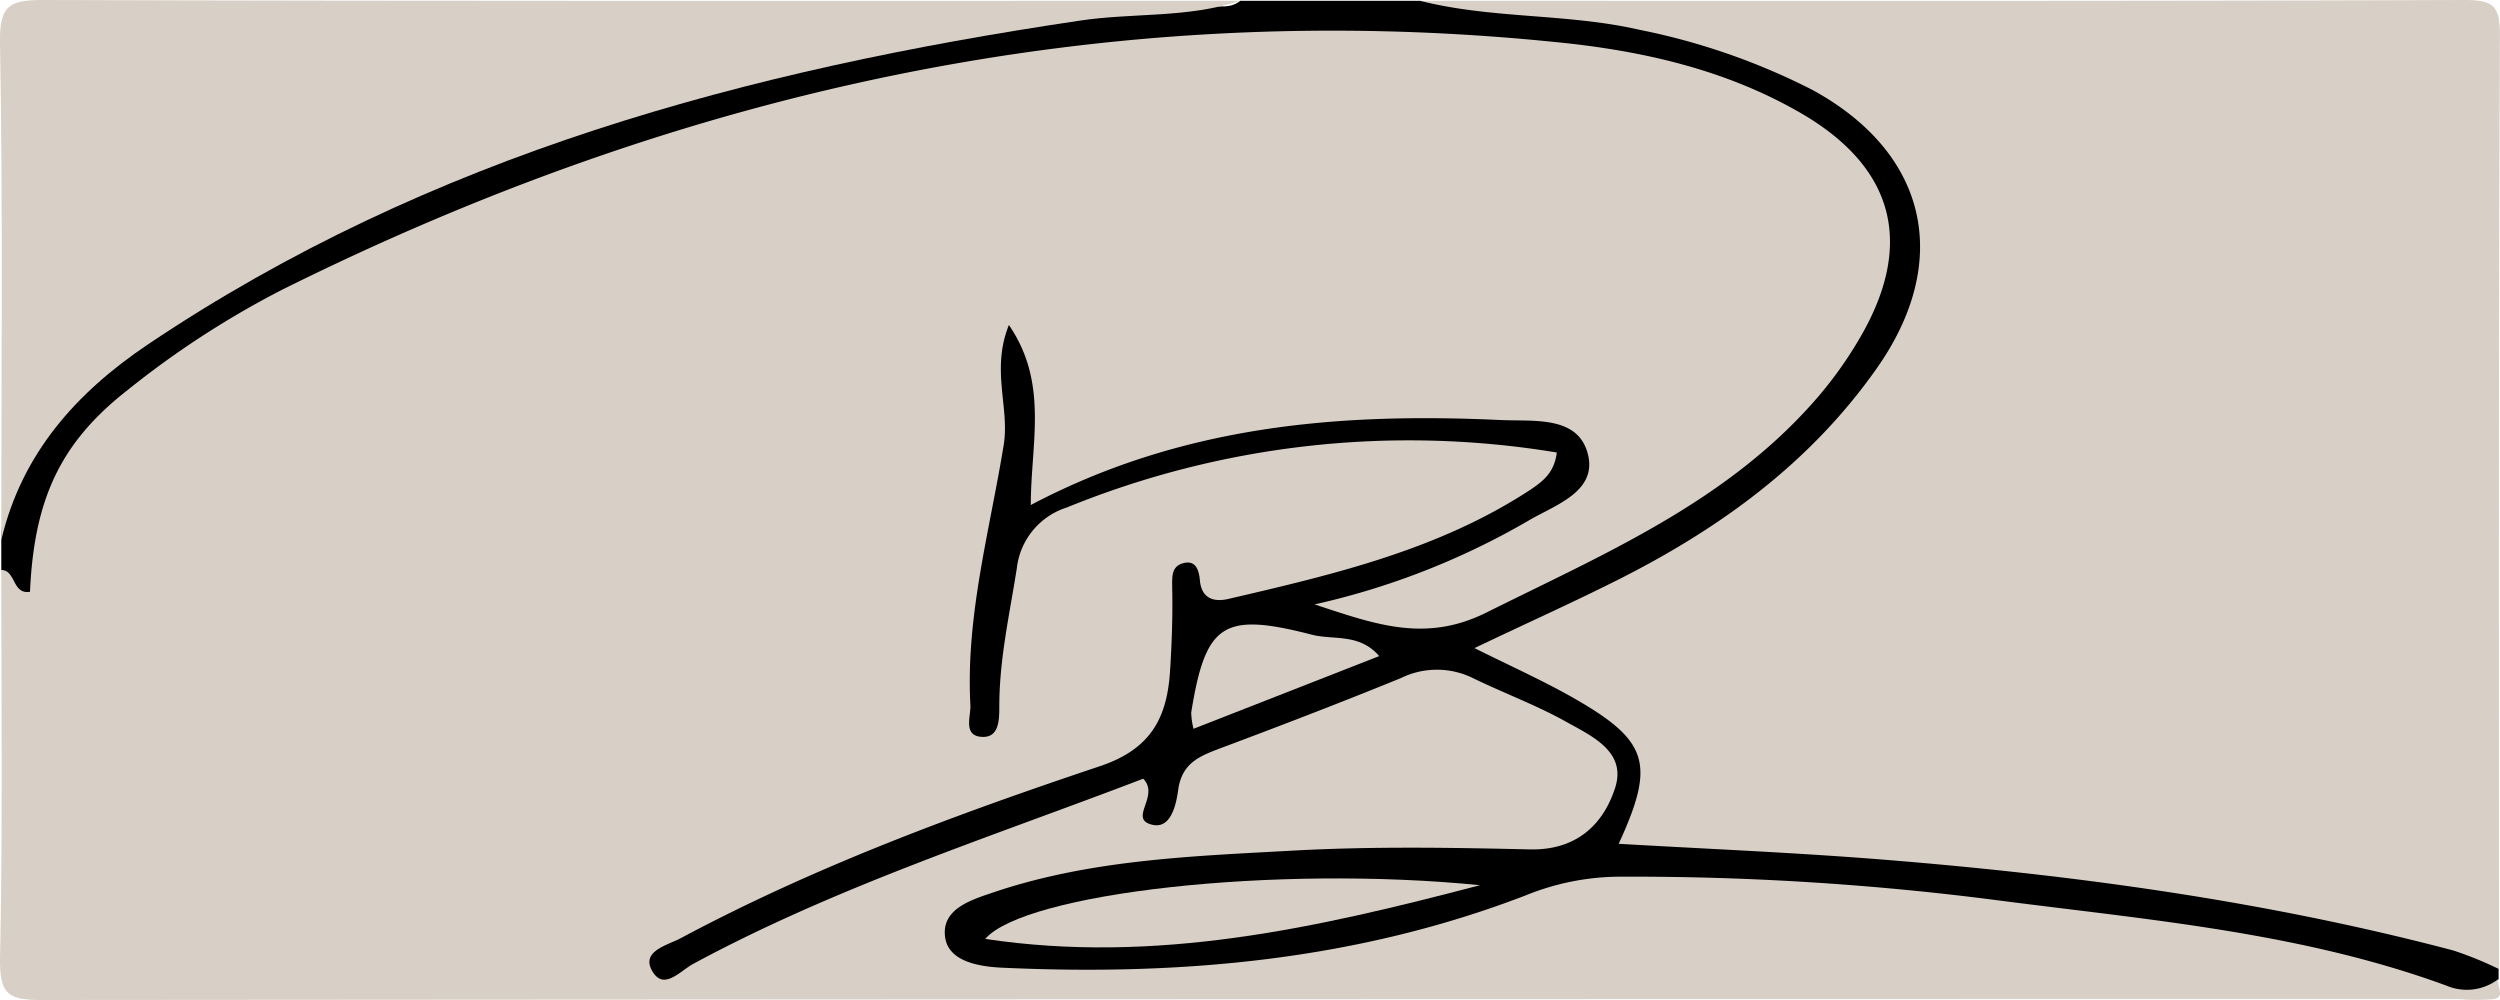
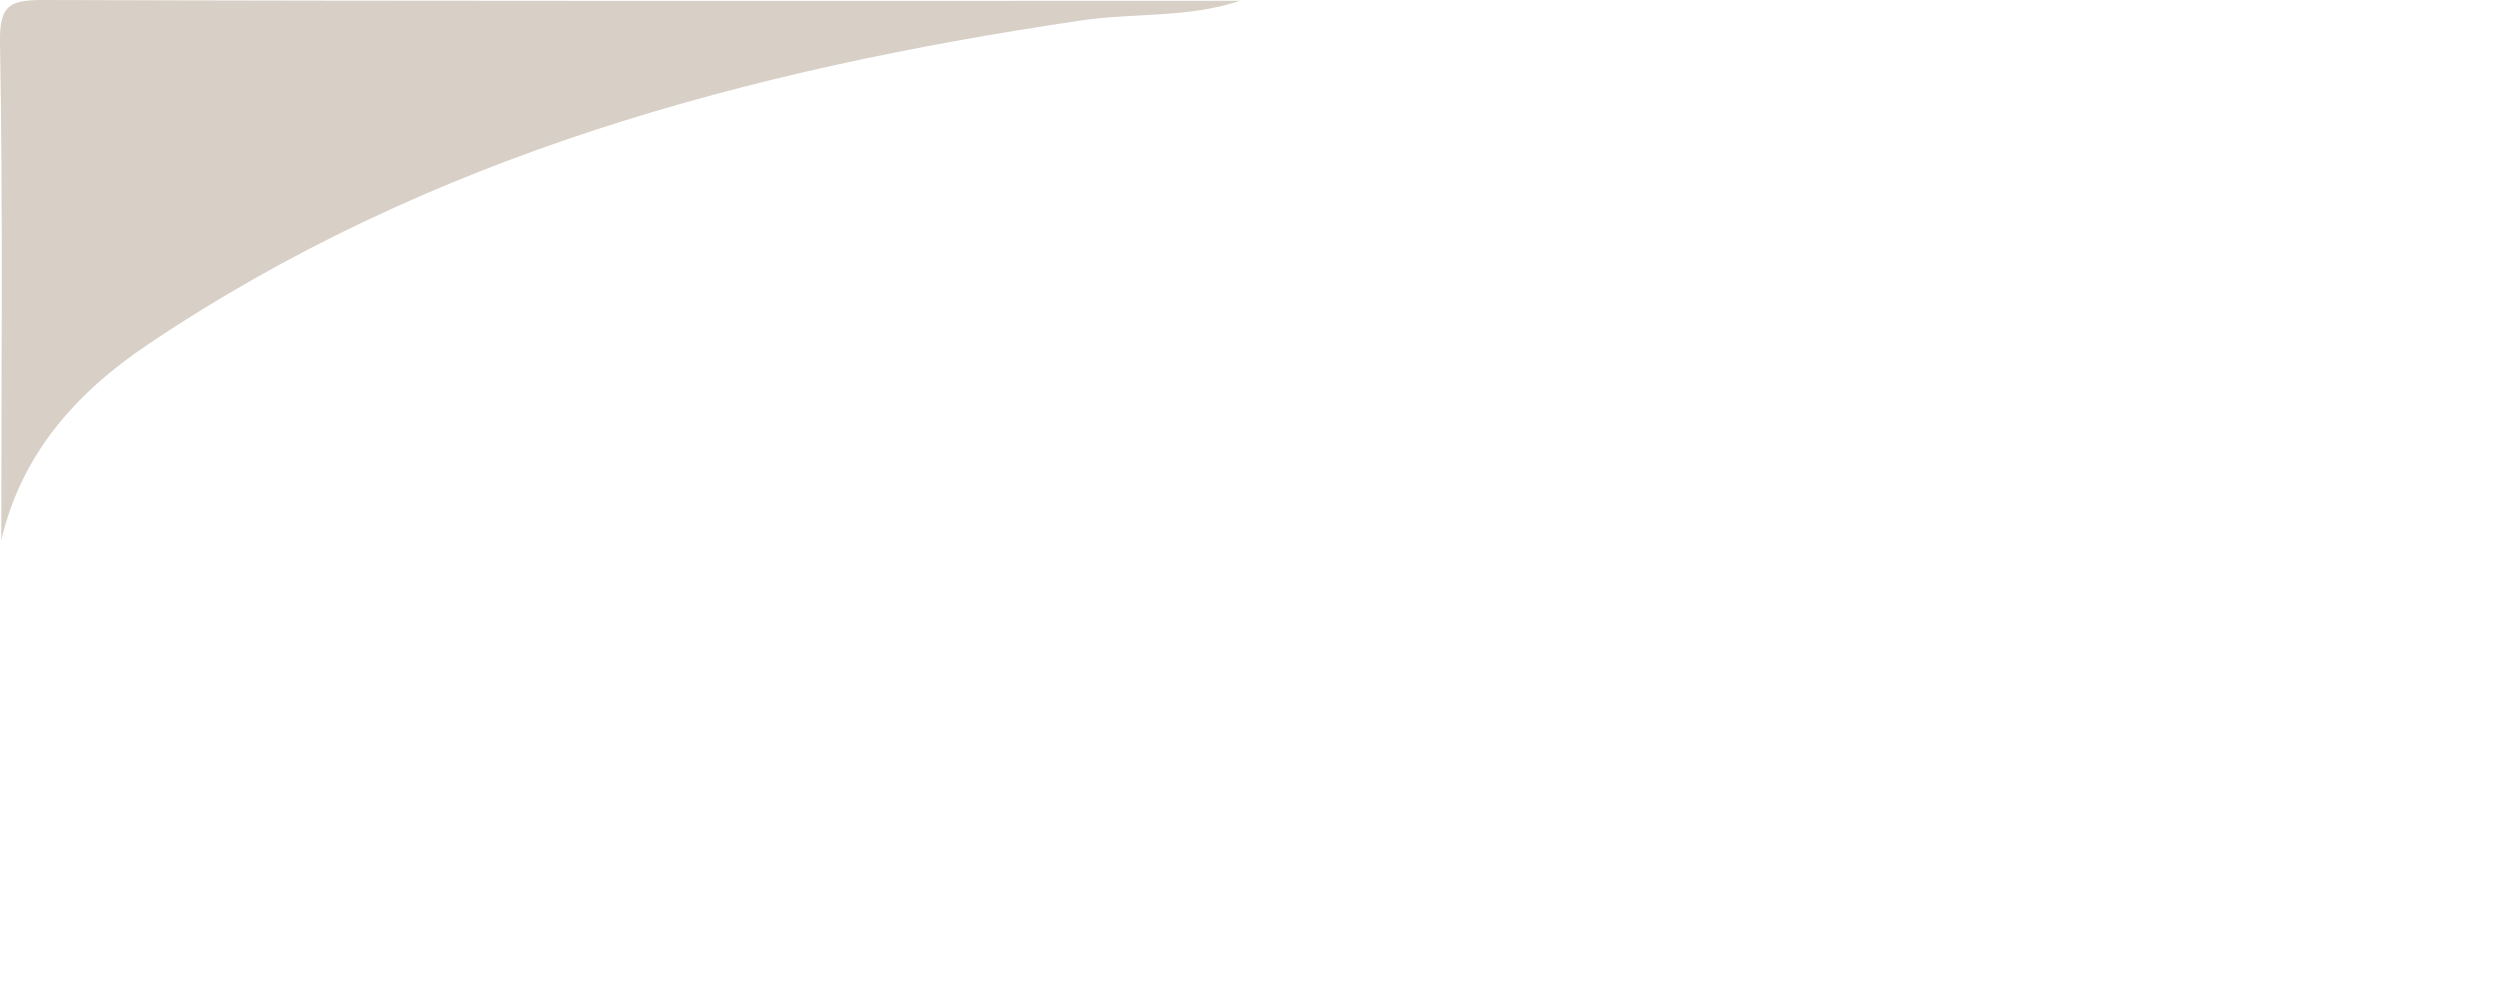
<svg xmlns="http://www.w3.org/2000/svg" id="Layer_1" data-name="Layer 1" viewBox="0 0 250 100">
  <defs>
    <style>
.cls-1{fill:#D8CFC6;}
</style>
  </defs>
-   <path class="cls-1" d="M249.9,97.91c-.35.62.72,1.73-.51,2a20.18,20.18,0,0,1-3.48,0Q125,99.9,4.13,100C.71,100,0,99.34,0,95.91.28,82.94.13,70,.13,57A2.55,2.55,0,0,0,1.54,55c.38-8.12,5.52-13.44,11.32-17.93,15.31-11.85,33-18.86,51.37-24.49a257.42,257.42,0,0,1,36.17-8.5A200.78,200.78,0,0,1,150,2.37c9,.84,17.7,1.94,26.1,5.21a31.52,31.52,0,0,1,10.4,6.7c4.08,4,5,9.1,3.3,14.59-3,10.05-10.69,16.32-18.67,22.15s-17.44,9.42-26.34,13.81c-2.1,1-11.88-1.25-13.22-3-1.93-2.52.56-2.72,2-3.13,6.71-2,13.25-4.34,19.23-8.06a20.19,20.19,0,0,0,2.16-1.25c1.2-1,2.22-2.06,1.79-3.77s-1.84-1.82-3.13-2c-6.44-1.08-13-.87-19.4-.43a87.65,87.65,0,0,0-26,5.82c-1.81.71-3.81,3.08-5.83.82-1.8-2-.47-4.42.15-6.63-1.77,3.42-.27,7.42-2,10.85s-.23,7.25-1.67,9.69c-.32,1.57.46.74-.2.86-.16,0-.13-.12-.1-.48.07-1,1-1.8.86-2.78-1.27-8.72,4.84-11,11.28-13.25,12.71-4.48,25.82-5.56,39.16-5,.82,0,1.64.36,2.43.42,1.89.12,3.85.22,4.35,2.39s-1.15,3.24-2.8,4.22c-4.16,2.46-8.36,5-13,6.23-6.39,1.71-12.31,5.18-19.14,5.19A2.89,2.89,0,0,0,118.5,65c.65,7.66-2.62,11.52-10.14,13.83a248.65,248.65,0,0,0-33.9,13.26c-1.58,1-1.78.29-1.47.87a3.59,3.59,0,0,0,.43-.21c13-6.6,26.9-10.74,40.29-16.24,8.08-3.32,16.46-5.88,24.31-9.75,4-2,7.73-2.3,11.67.26,2.92,1.9,6.3,3,9.27,4.86,2.47,1.52,4.94,3.83,4,6.81-1,3.28-2.7,6.63-6.8,7.69-5.22,1.35-10.42.08-15.59,0a202.4,202.4,0,0,0-36.55,3,5.22,5.22,0,0,0-2,.32c-1.43.89-3.93.91-3.61,3.42s2.46,2.17,4.29,2.26c14.87.76,29.38-1.44,43.72-5.16,3.21-.83,5.59-3.73,9-3.82,8.69-.2,17.43-.48,26.09.34,8.17.77,16.35,1.62,24.51,2.6,12.38,1.49,24.65,3.35,36.65,6.75C245.08,96.8,247.53,97.2,249.9,97.91Z" />
-   <path class="cls-1" d="M142,.08c34.8,0,69.6.05,104.4-.08,3,0,3.6.6,3.59,3.58-.14,31.11-.09,62.22-.09,93.33-5.1,1.21-9.48-1.76-14.19-2.68a428,428,0,0,0-51.1-7c-6.71-.48-13.38-.61-20.09-.79-3.83-.1-4.55-1.39-3-4.82,2.08-4.54,1.34-7.14-3.16-9.93-2.54-1.57-5.33-2.72-8-4.09-1.27-.65-3-.89-3-2.88s1.66-2.43,3-3c8.5-3.4,16.65-7.51,23.81-13.21,6.5-5.17,12.67-10.76,15.31-19.13,2.16-6.88.74-12-4.92-16.45-8.24-6.51-18.06-8.69-28.16-9.87-3.9-.46-7.8-.93-11.73-1.1C143.47,2,141.9,2.14,142,.08Z" />
-   <path d="M142,.08c7.23,1.83,14.76,1.24,22,2.91a66.63,66.63,0,0,1,17.24,6c11.57,6.32,14,17.15,6.39,27.91-6.58,9.33-15.47,15.82-25.5,20.91-4.66,2.36-9.43,4.49-14.68,7,3.47,1.73,6.56,3.12,9.5,4.76,7.93,4.46,8.65,6.68,4.92,14.81,8.79.51,17.49.87,26.17,1.56,19.32,1.54,38.49,4.15,57.27,9.1a35.56,35.56,0,0,1,4.55,1.85v1a5.19,5.19,0,0,1-5.2.68C230.25,93.28,215,92,200,90.06a284.78,284.78,0,0,0-38.29-2.39,25.22,25.22,0,0,0-9.12,1.86c-16.85,6.49-34.47,8.07-52.36,7.24-2.19-.1-5.39-.56-5.72-3.06-.38-2.88,2.71-3.75,5-4.53,9.73-3.25,19.9-3.57,30-4.13,7.8-.42,15.65-.29,23.46-.11,4.62.11,7.35-2.43,8.55-6.18,1.14-3.57-2.3-5.13-4.81-6.53-3-1.69-6.32-2.91-9.44-4.43a8.15,8.15,0,0,0-7.16,0c-6,2.45-12,4.75-18,7-2.07.79-3.91,1.44-4.29,4.18-.19,1.37-.69,4-2.65,3.48-2.34-.59.84-2.87-.85-4.59-15,5.75-30.54,10.72-44.95,18.49-1.39.75-3,2.74-4.15.74s1.53-2.57,2.87-3.29c13.32-7.12,27.46-12.35,41.72-17.13C115,75,116.68,71.91,117,67.18c.18-2.78.28-5.58.22-8.37,0-1.08-.11-2.1,1-2.46,1.38-.44,1.68.7,1.77,1.7.18,1.89,1.49,2.16,2.86,1.84C133.34,57.45,143.83,55,153,49c1.26-.85,2.43-1.7,2.68-3.75a90.57,90.57,0,0,0-49,5.5,7.23,7.23,0,0,0-5,6.09c-.72,4.58-1.75,9.1-1.75,13.78,0,1.31,0,3.13-1.68,3.07-2-.06-1.15-2.06-1.21-3.19-.48-8.86,1.93-17.4,3.33-26,.61-3.75-1.29-7.49.52-12,4,5.84,2.19,11.8,2.19,18C118.21,42.52,133.94,41.26,150,42c3.26.16,7.59-.45,8.71,3.14,1.25,4-3.22,5.35-5.89,6.94a75.11,75.11,0,0,1-21.36,8.36c6.08,2,11.07,3.86,17.19.81,11.59-5.78,23.5-10.83,32.42-20.73a39.86,39.86,0,0,0,5.22-7.26c5.07-9.08,3-16.52-6-21.83C172.53,6.88,163.91,5,155.18,4.17c-44.81-4.49-87,4.91-127,24.82a91.11,91.11,0,0,0-15.4,10C6.06,44.23,3.41,49.89,3,59.18,1.21,59.47,1.59,57,.13,57V54C.37,44.3,5.48,37.9,13.21,32.45c17-12,36.08-18.86,55.63-24.93C85.73,2.27,103.11.82,120.67.57c1.12,0,2.33.35,3.35-.49Z" />
  <path class="cls-1" d="M124,.08c-5.24,1.76-10.77,1.17-16.13,2C74.79,7,43,15.48,14.78,34.45,7.63,39.26,2.17,45.35.13,54,.13,37.4.3,20.8,0,4.22-.07.34,1.14,0,4.46,0,44.31.13,84.17.08,124,.08Z" />
-   <path class="cls-1" d="M148,88.52c-16.24,4.26-32.44,7.94-49.48,5.37C102.49,89.31,127.42,86.47,148,88.52Z" />
-   <path class="cls-1" d="M119.35,72.88a7.76,7.76,0,0,1-.23-1.62c1.44-8.9,3.15-10.09,12.07-7.79,2.17.56,4.75-.17,6.73,2.14Z" />
</svg>